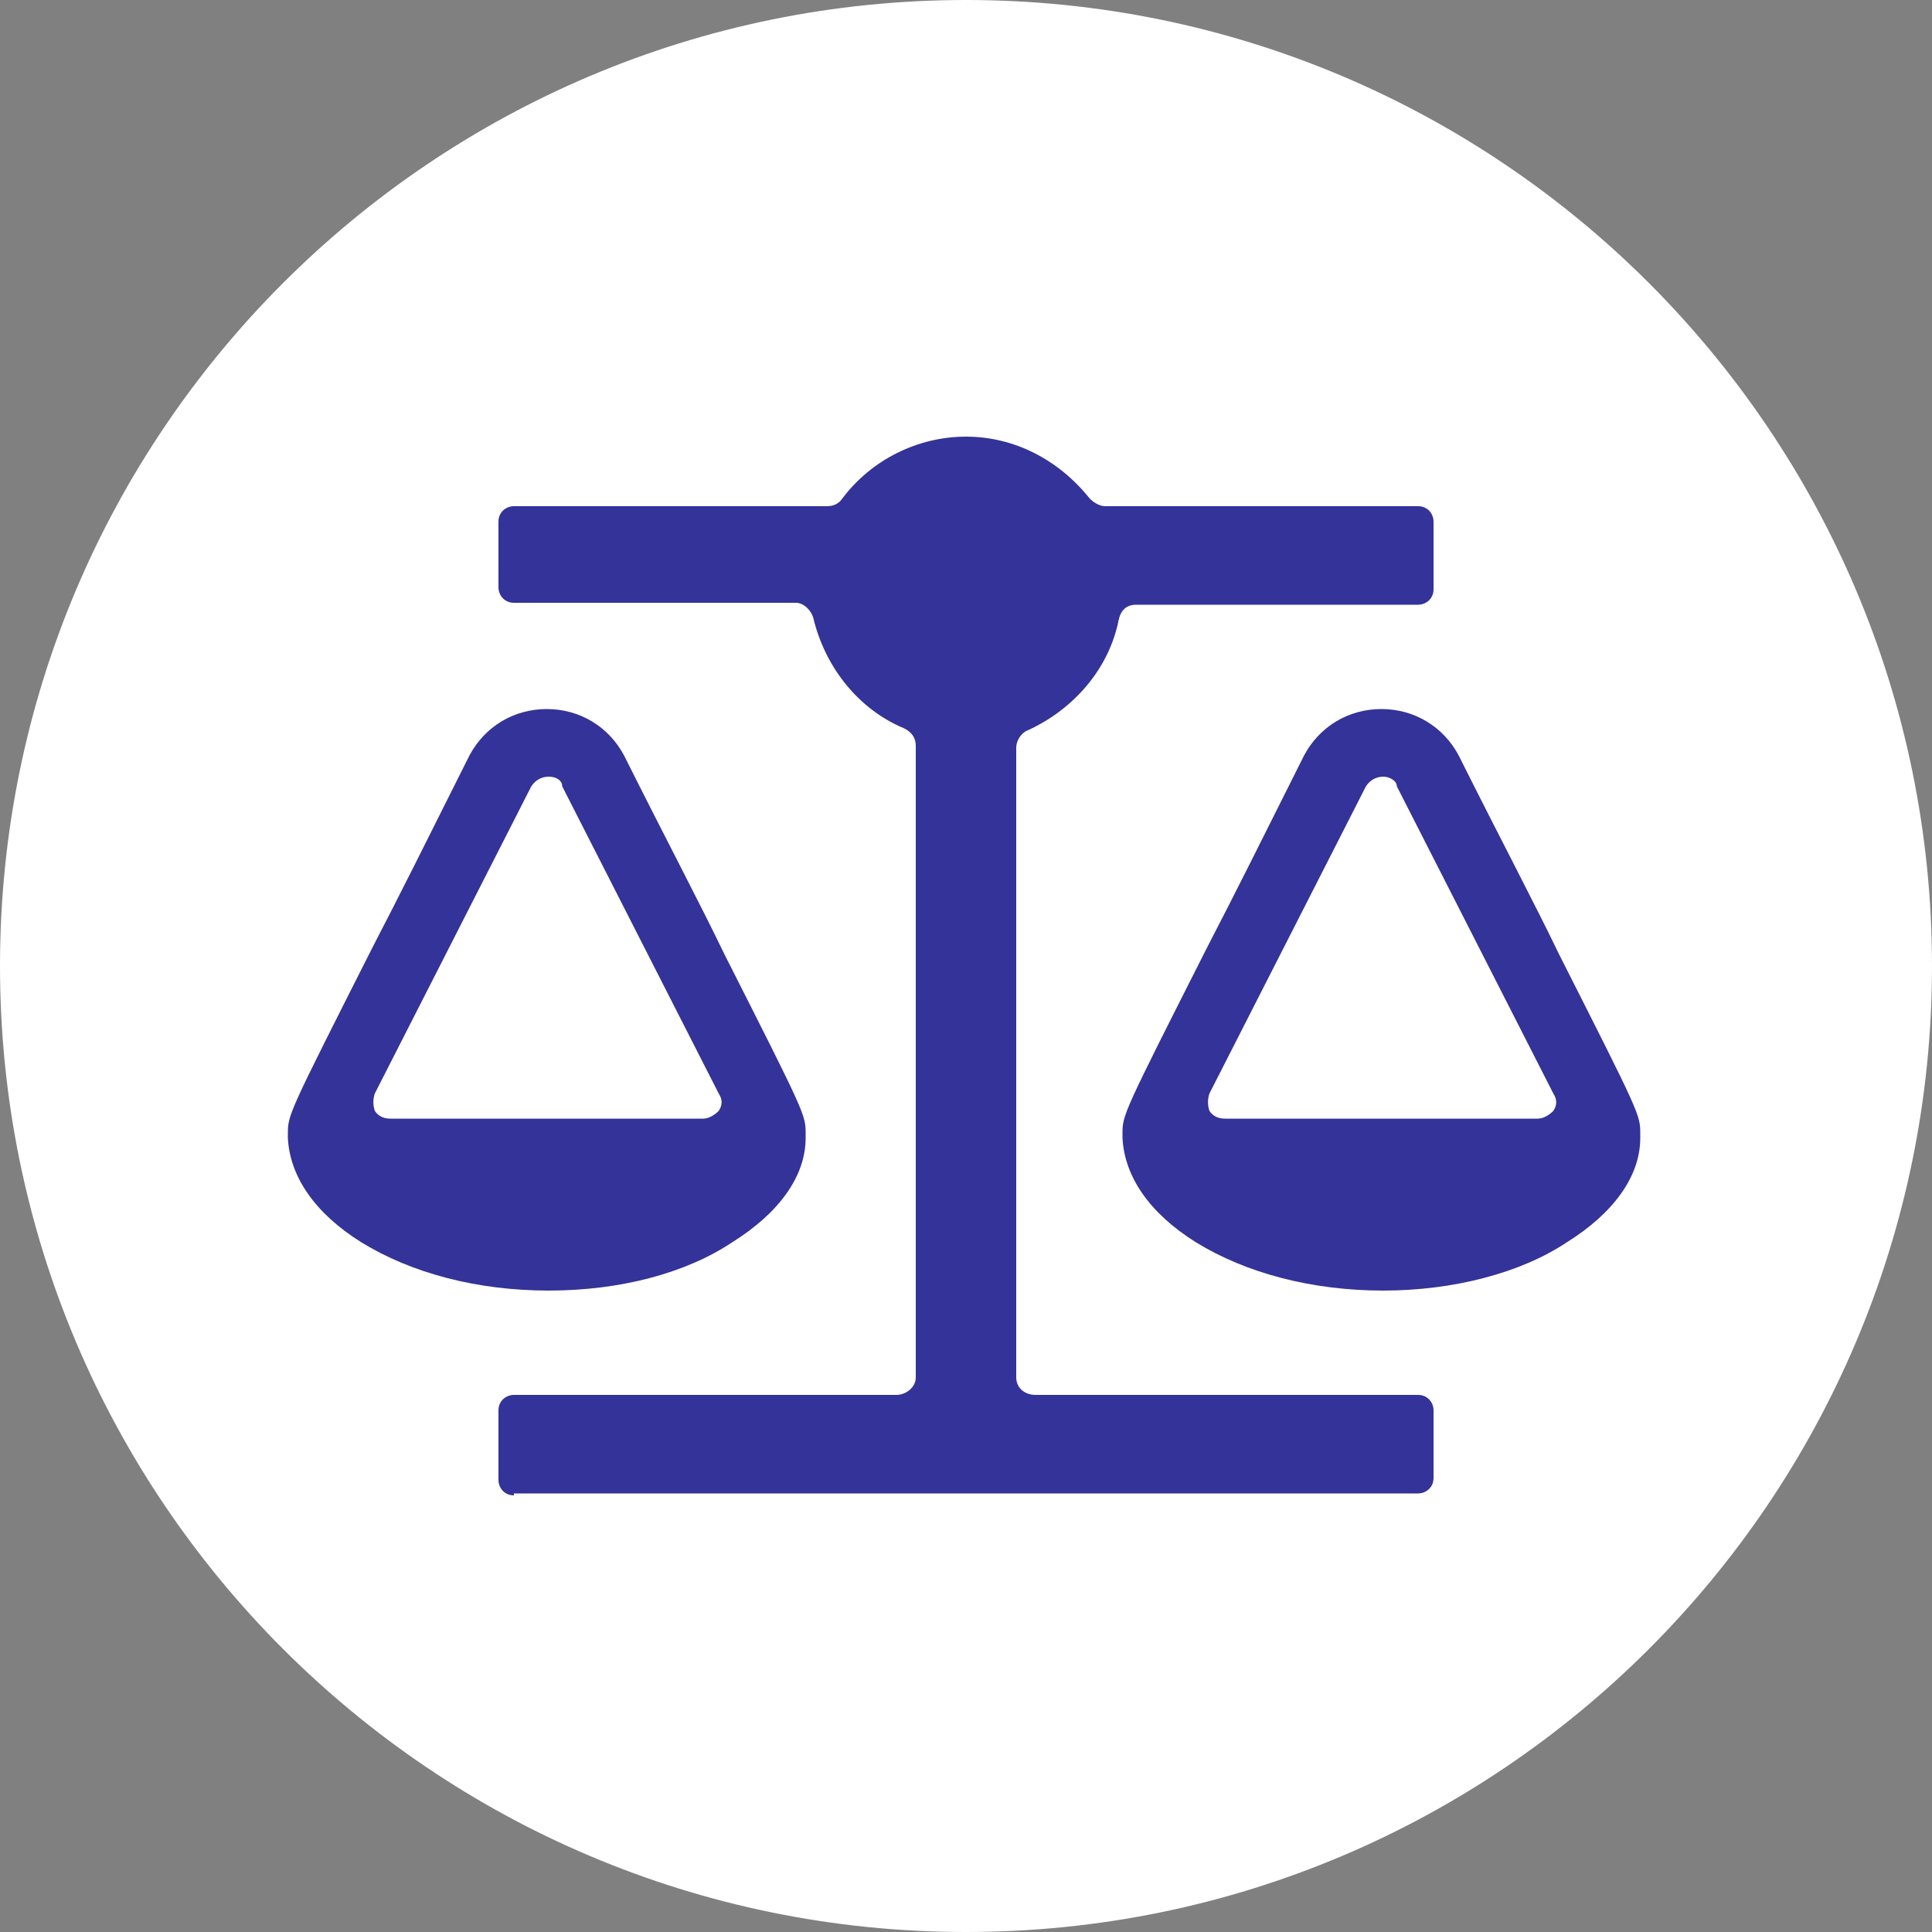
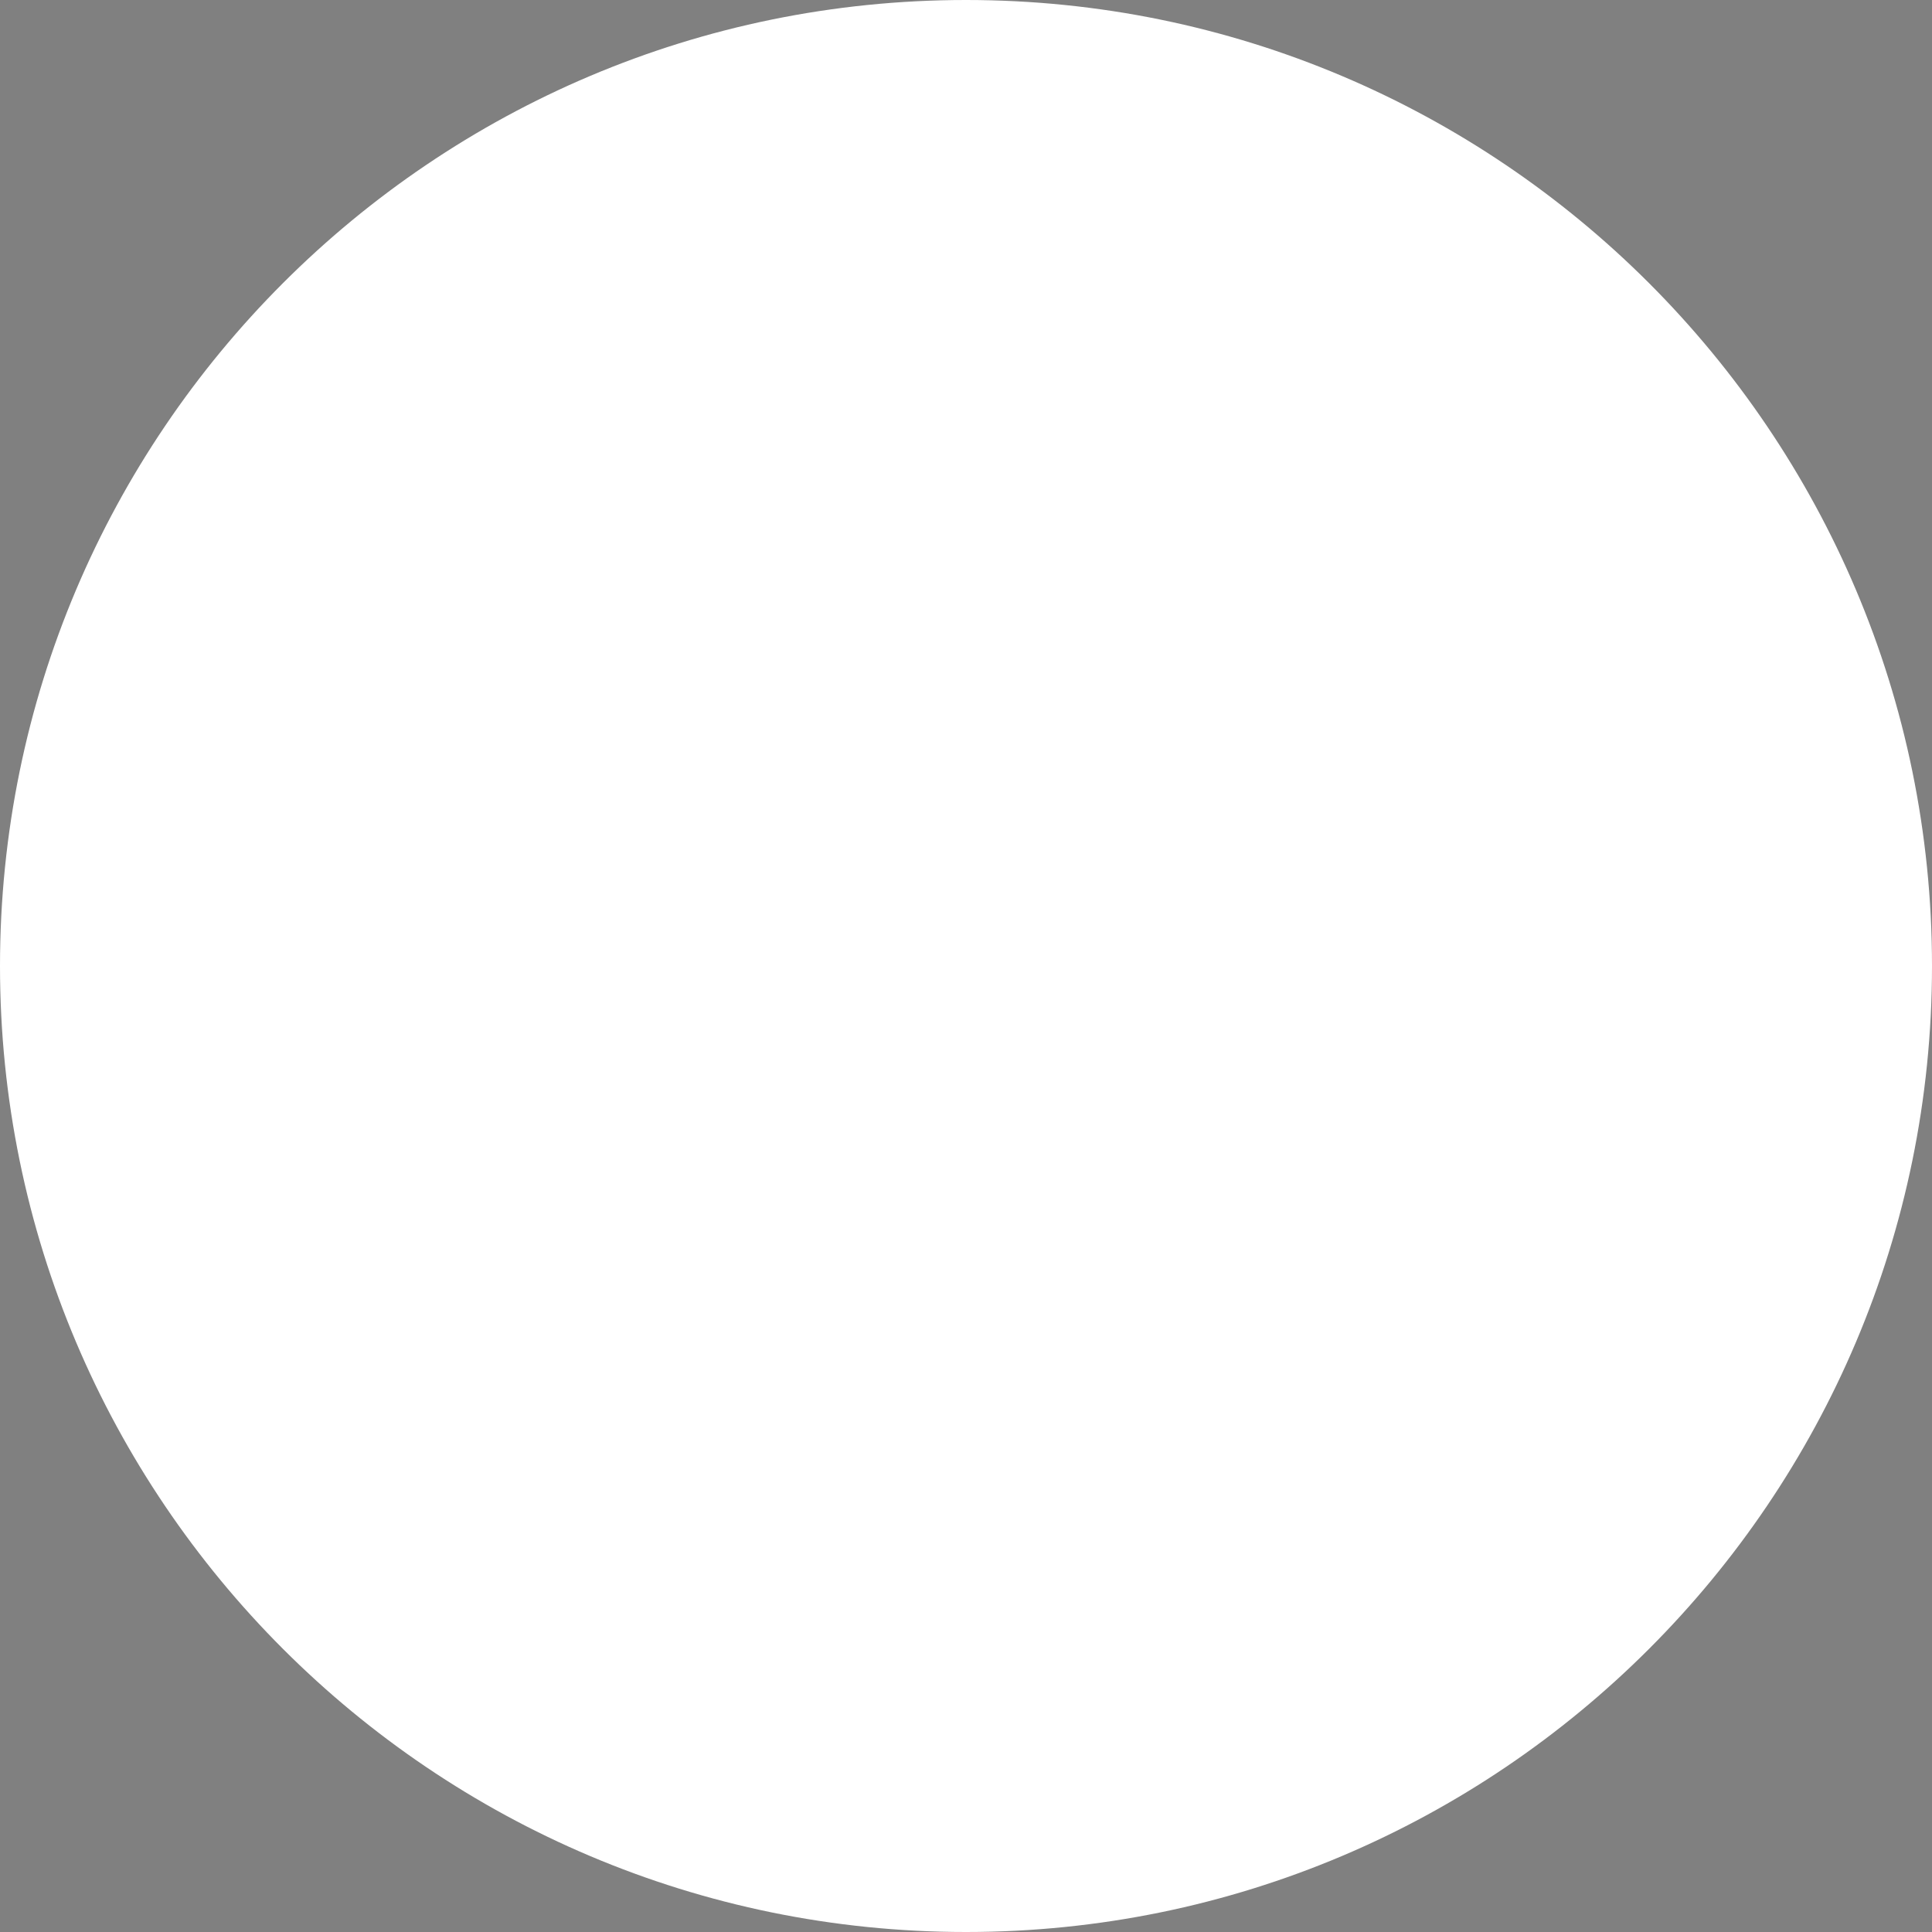
<svg xmlns="http://www.w3.org/2000/svg" version="1.1" id="Ebene_1" x="0px" y="0px" width="100px" height="100px" viewBox="0 0 100 100" style="enable-background:new 0 0 100 100;" xml:space="preserve">
  <rect x="0" y="0" width="100" height="100" fill="#808080" stroke="none" />
  <style type="text/css">
	.st0{fill:#FFFFFF;}
	.st1{fill:#333399;}
</style>
  <path class="st0" d="M50,100c27.6,0,50-22.4,50-50S77.6,0,50,0S0,22.4,0,50S22.4,100,50,100" />
-   <path class="st1" d="M28.4,40.2c-0.4,0-0.7,0.2-0.9,0.5l-8.1,15.9c-0.1,0.3-0.1,0.6,0,0.9c0.2,0.3,0.5,0.4,0.8,0.4h16.2  c0.3,0,0.6-0.2,0.8-0.4c0.2-0.3,0.2-0.6,0-0.9l-8.1-15.9C29.1,40.4,28.8,40.2,28.4,40.2 M28.4,66.8c-3.7,0-7.1-0.9-9.7-2.5  c-2.4-1.5-3.7-3.4-3.8-5.4c0,0,0,0,0-0.1v-0.1c0-1,0-1,4.4-9.7c1.3-2.5,2.9-5.7,5-9.9c0.8-1.5,2.3-2.4,4-2.4c1.7,0,3.2,0.9,4,2.4  c2.2,4.4,3.9,7.6,5.2,10.3c4.2,8.3,4.2,8.3,4.2,9.3v0.1c0,0,0,0,0,0.1c0,2-1.4,3.9-3.8,5.4C35.5,65.9,32.1,66.8,28.4,66.8   M71.6,40.2c-0.4,0-0.7,0.2-0.9,0.5l-8.1,15.9c-0.1,0.3-0.1,0.6,0,0.9c0.2,0.3,0.5,0.4,0.8,0.4h16.2c0.3,0,0.6-0.2,0.8-0.4  c0.2-0.3,0.2-0.6,0-0.9l-8.1-15.9C72.3,40.4,71.9,40.2,71.6,40.2 M71.6,66.8c-3.7,0-7.1-0.9-9.7-2.5c-2.4-1.5-3.7-3.4-3.8-5.4  c0,0,0,0,0-0.1v-0.1c0-1,0-1,4.4-9.7c1.3-2.5,2.9-5.7,5-9.9c0.8-1.5,2.3-2.4,4-2.4c1.7,0,3.2,0.9,4,2.4c2.2,4.4,3.9,7.6,5.2,10.3  c4.2,8.3,4.2,8.3,4.2,9.3l0,0.1c0,0,0,0,0,0.1c0,2-1.4,3.9-3.8,5.4C78.7,65.9,75.2,66.8,71.6,66.8 M26.6,77.4  c-0.5,0-0.8-0.4-0.8-0.8V73c0-0.5,0.4-0.8,0.8-0.8h19.8c0.5,0,1-0.4,1-0.9V38.6c0-0.4-0.2-0.7-0.6-0.9c-2.4-1-4.1-3.2-4.7-5.7  c-0.1-0.4-0.5-0.8-0.9-0.8H26.6c-0.5,0-0.8-0.4-0.8-0.8V27c0-0.5,0.4-0.8,0.8-0.8h16.2c0.3,0,0.6-0.1,0.8-0.4c1.5-2,3.9-3.2,6.4-3.2  c2.5,0,4.8,1.2,6.4,3.2c0.2,0.2,0.5,0.4,0.8,0.4h16.2c0.5,0,0.8,0.4,0.8,0.8v3.5c0,0.5-0.4,0.8-0.8,0.8H58.8c-0.5,0-0.8,0.3-0.9,0.8  c-0.5,2.5-2.3,4.6-4.7,5.7c-0.3,0.1-0.6,0.5-0.6,0.9v32.6c0,0.5,0.4,0.9,1,0.9h19.8c0.5,0,0.8,0.4,0.8,0.8v3.5  c0,0.5-0.4,0.8-0.8,0.8H26.6z" />
</svg>